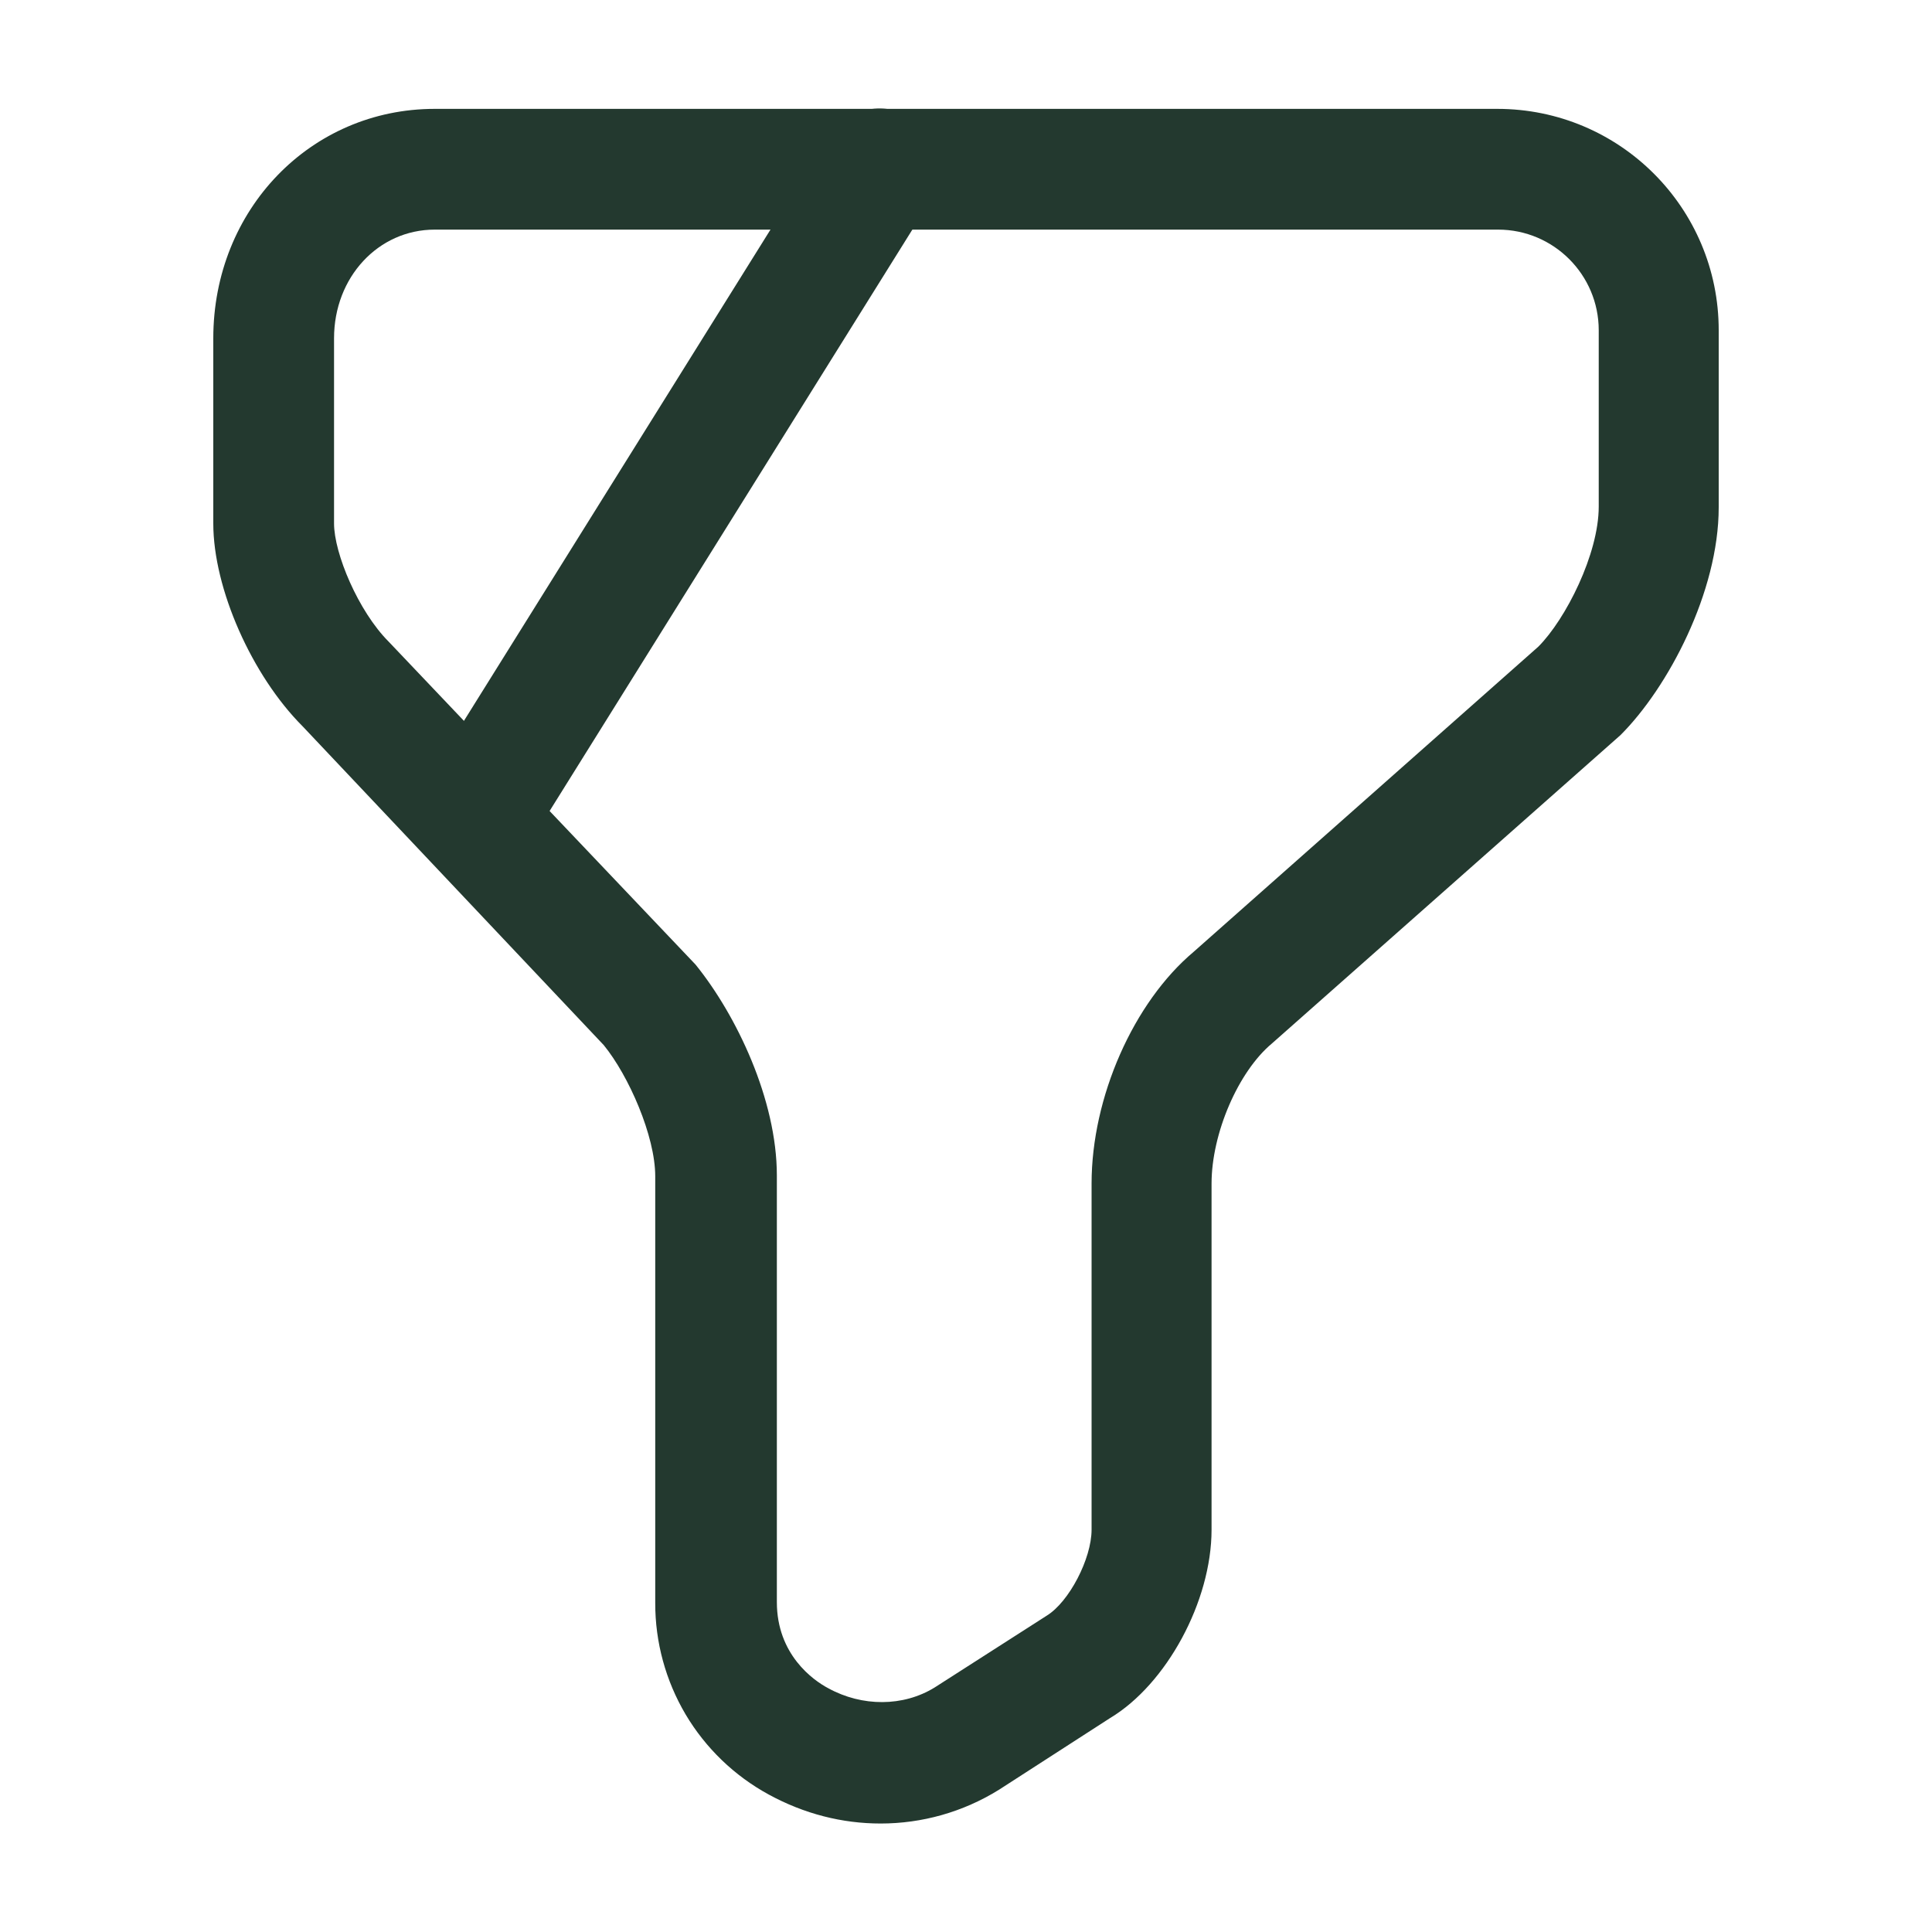
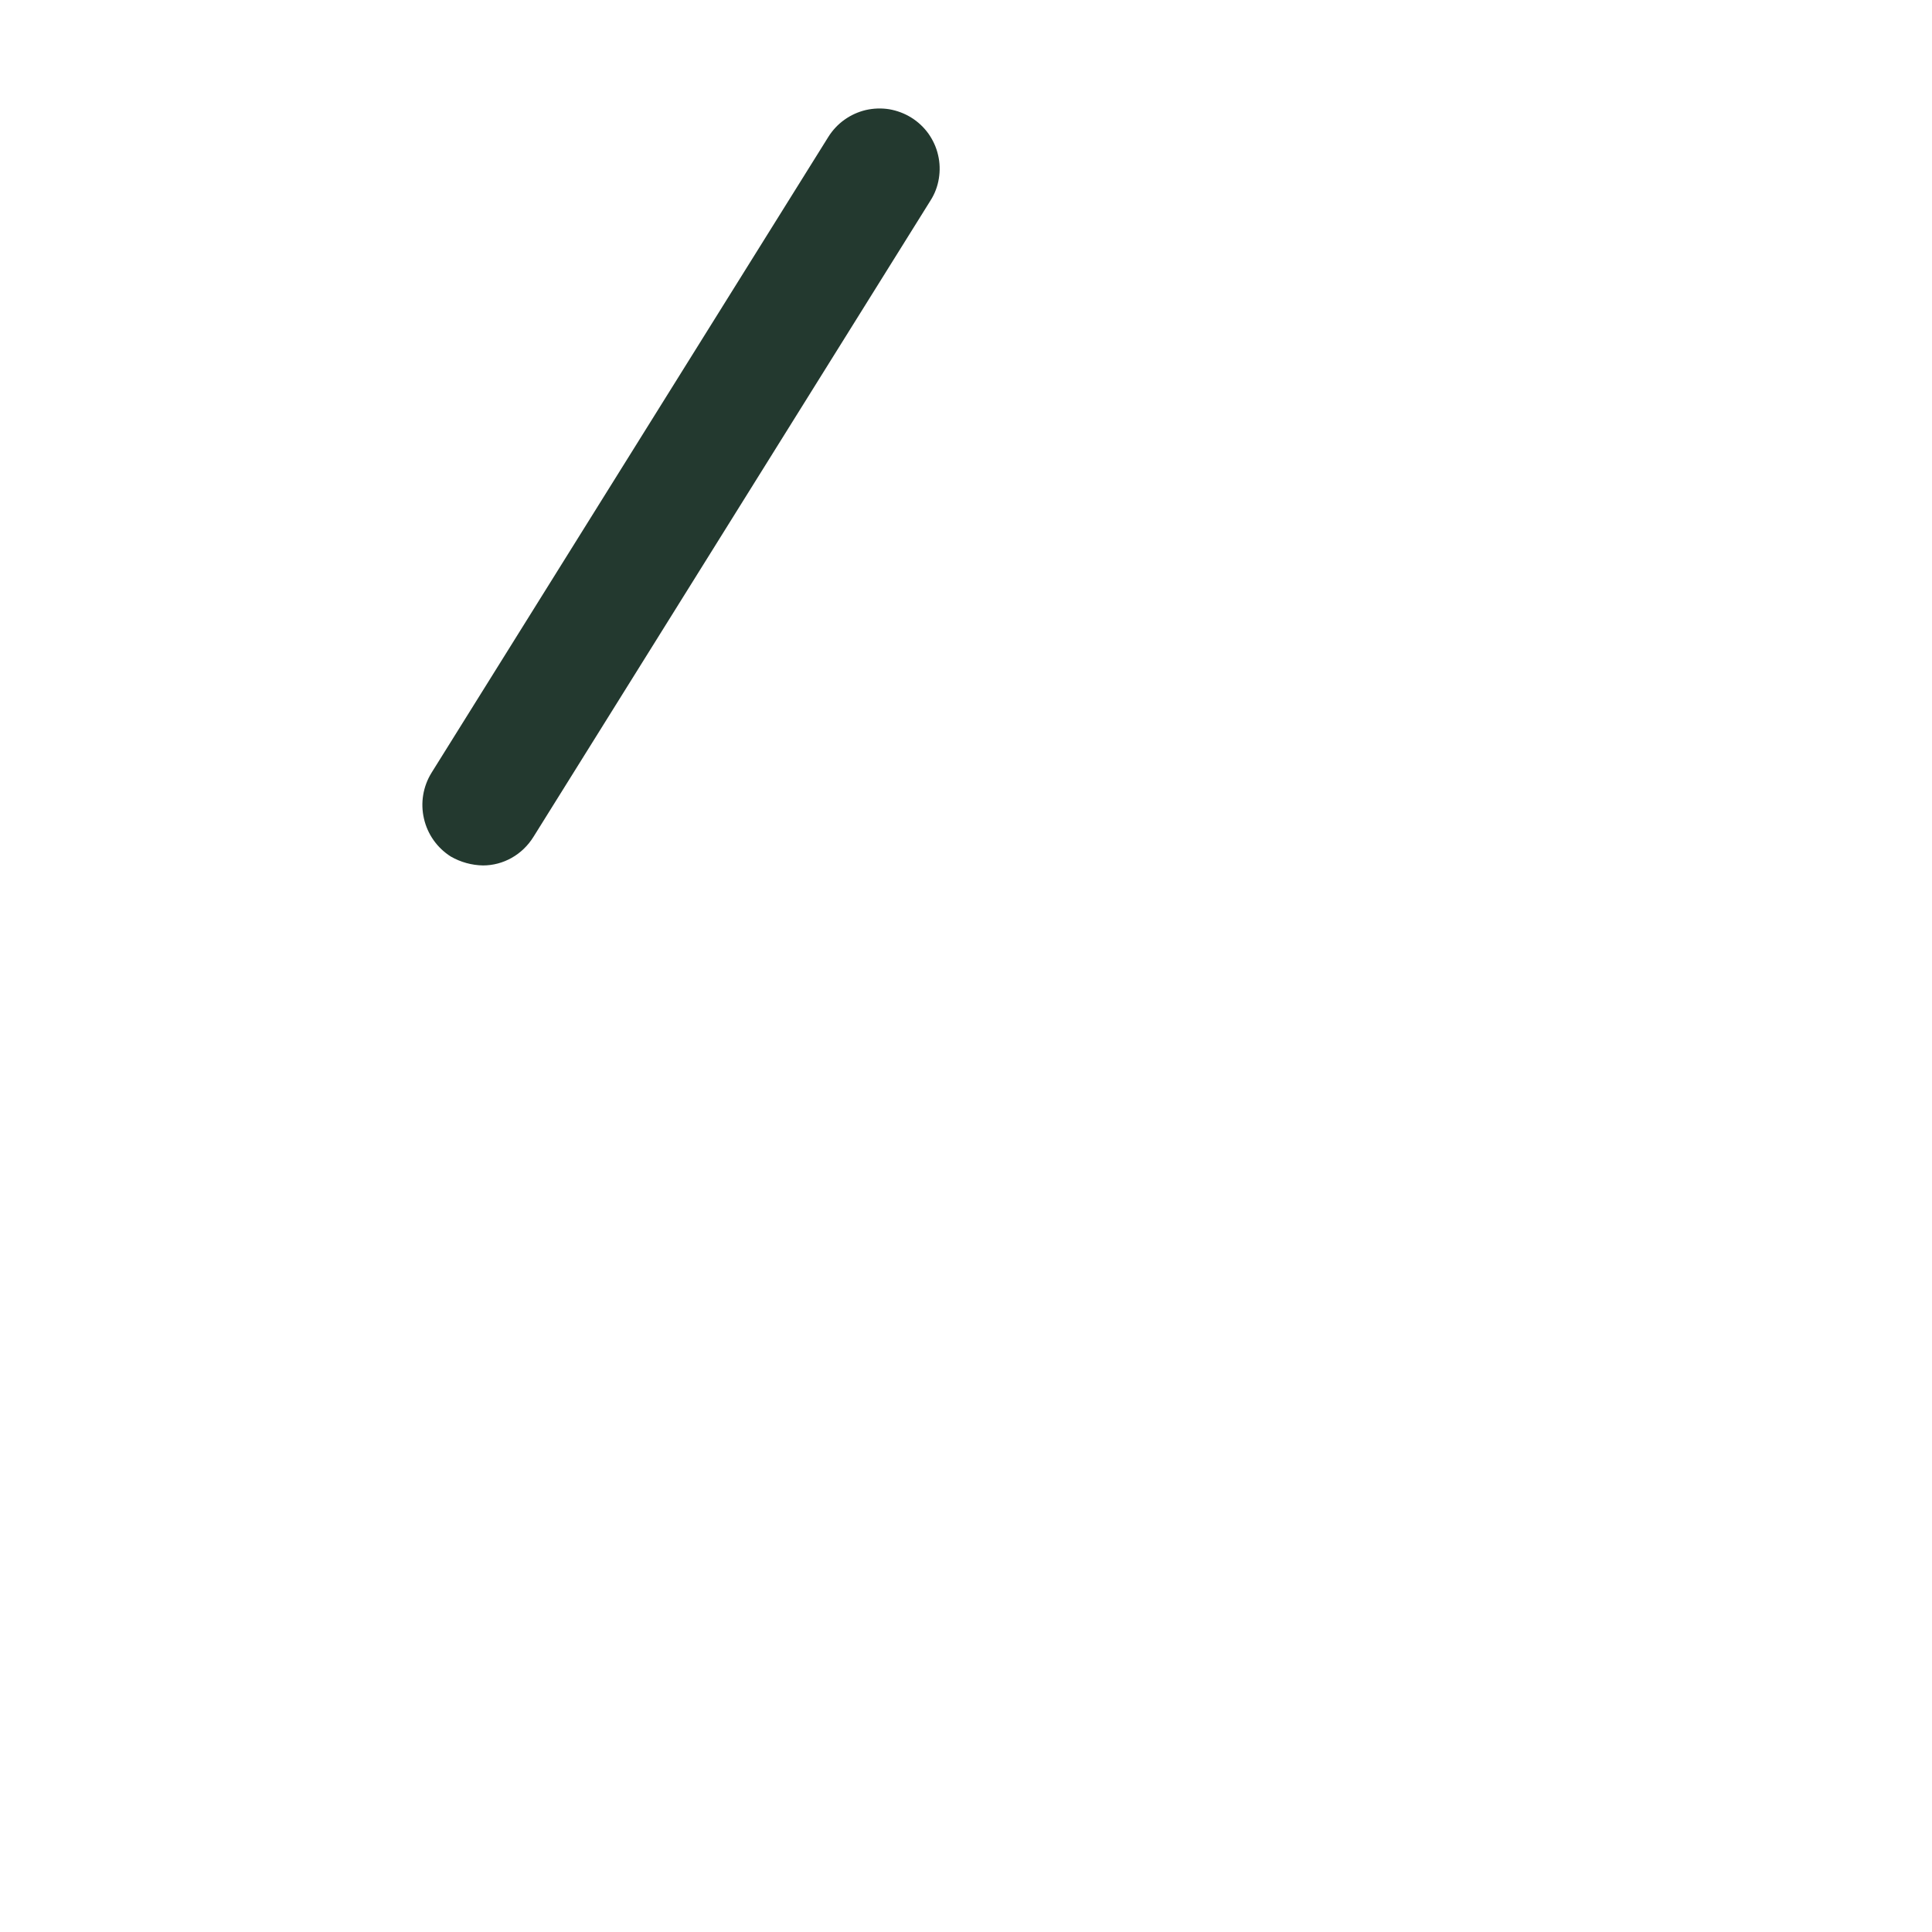
<svg xmlns="http://www.w3.org/2000/svg" width="20" height="20" viewBox="0 0 20 20" fill="none">
-   <path d="M9.117 18.877C8.717 18.877 8.325 18.777 7.958 18.577C7.602 18.383 7.304 18.096 7.097 17.747C6.891 17.398 6.782 17 6.783 16.594V12.177C6.783 11.76 6.508 11.135 6.25 10.819L3.133 7.519C2.608 6.994 2.208 6.094 2.208 5.419V3.502C2.208 2.169 3.217 1.127 4.5 1.127H15.5C16.767 1.127 17.792 2.152 17.792 3.419V5.252C17.792 6.127 17.267 7.119 16.775 7.61L13.167 10.802C12.817 11.094 12.542 11.735 12.542 12.252V15.835C12.542 16.577 12.075 17.435 11.492 17.785L10.342 18.527C9.967 18.76 9.542 18.877 9.117 18.877ZM4.5 2.377C3.917 2.377 3.458 2.869 3.458 3.502V5.419C3.458 5.727 3.708 6.327 4.025 6.644L7.2 9.985C7.625 10.51 8.042 11.385 8.042 12.169V16.585C8.042 17.127 8.417 17.394 8.575 17.477C8.925 17.669 9.35 17.669 9.675 17.469L10.833 16.727C11.067 16.585 11.3 16.135 11.3 15.835V12.252C11.3 11.36 11.733 10.377 12.358 9.852L15.925 6.694C16.208 6.41 16.55 5.735 16.55 5.244V3.419C16.55 2.844 16.083 2.377 15.508 2.377H4.5Z" fill="#23392F" />
  <path d="M5 8.959C4.883 8.957 4.768 8.925 4.667 8.867C4.526 8.778 4.426 8.637 4.389 8.475C4.351 8.313 4.379 8.142 4.467 8L8.575 1.417C8.618 1.348 8.675 1.287 8.741 1.24C8.808 1.192 8.883 1.158 8.963 1.139C9.042 1.121 9.125 1.118 9.206 1.131C9.286 1.145 9.364 1.174 9.433 1.217C9.503 1.26 9.563 1.317 9.611 1.383C9.658 1.45 9.693 1.525 9.711 1.605C9.73 1.685 9.732 1.767 9.719 1.848C9.706 1.929 9.677 2.006 9.633 2.075L5.525 8.659C5.408 8.85 5.208 8.959 5 8.959Z" fill="#23392F" />
</svg>